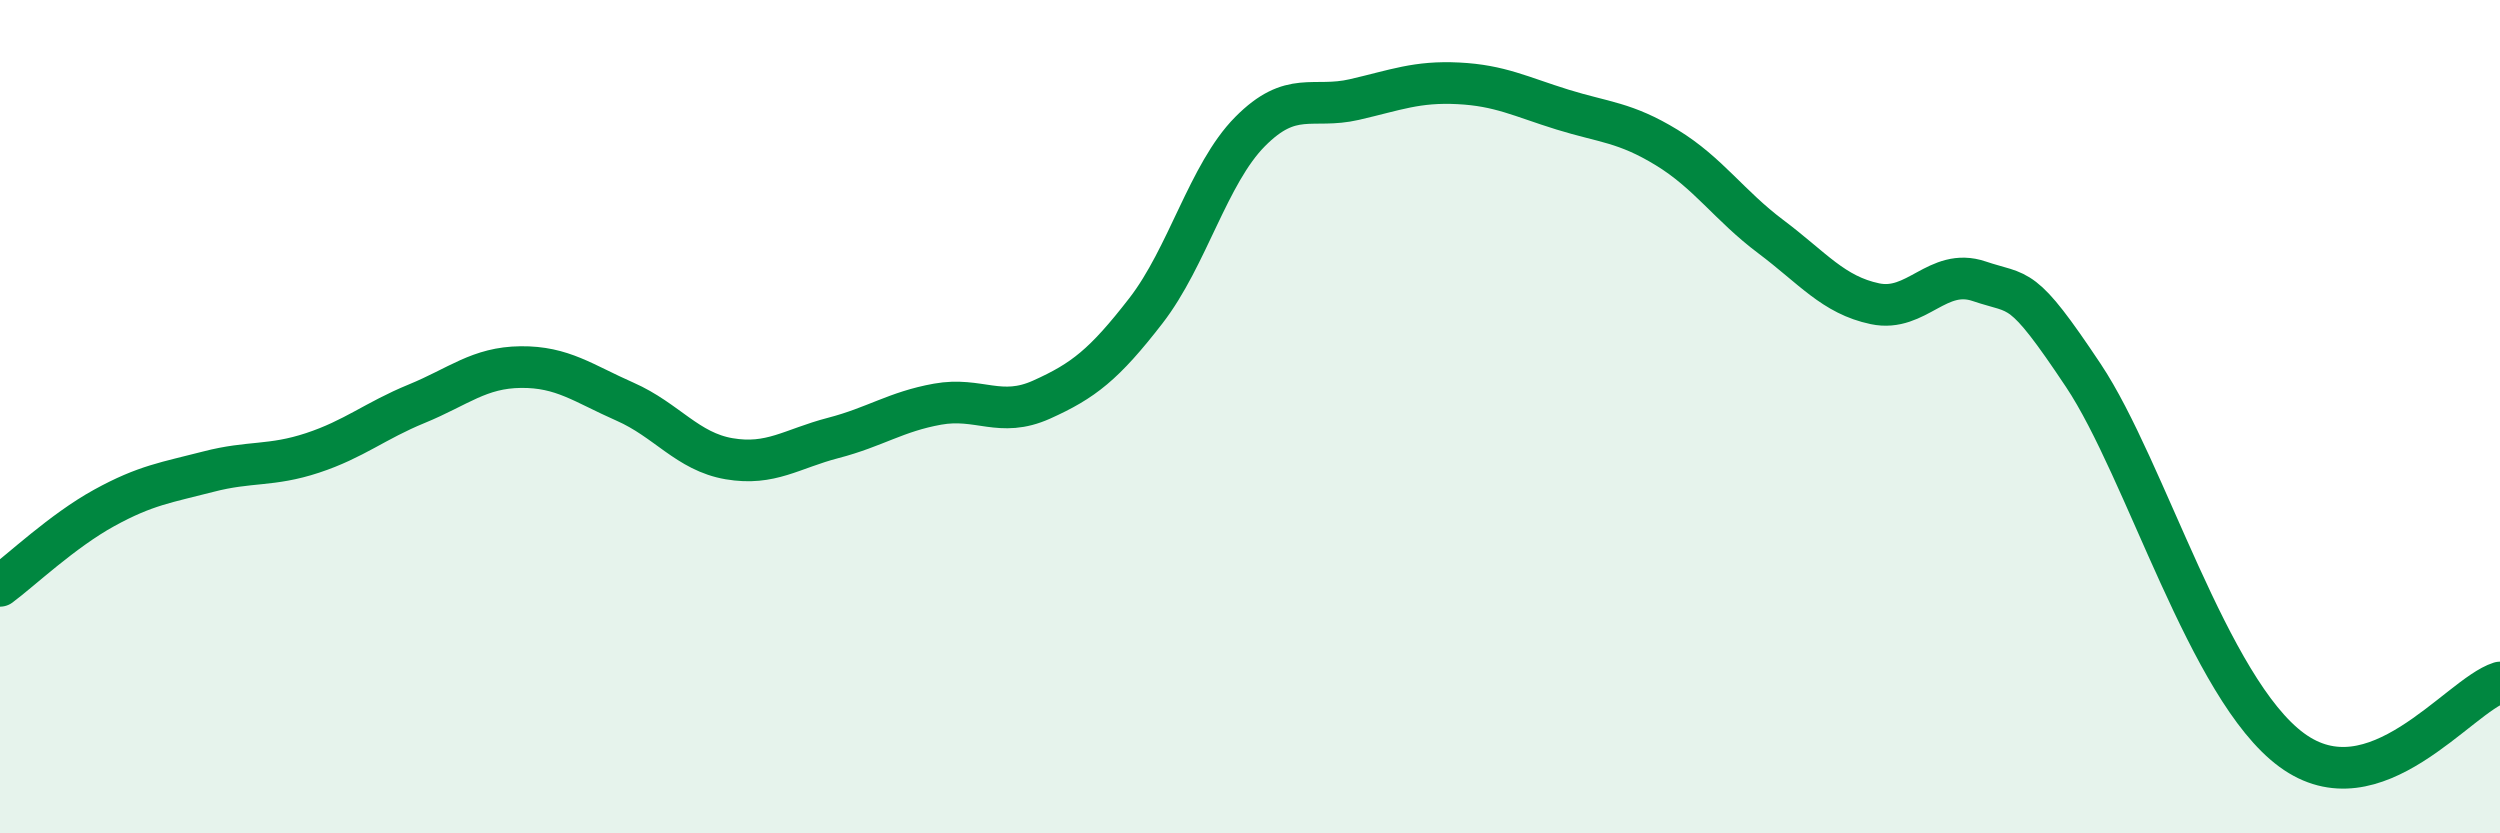
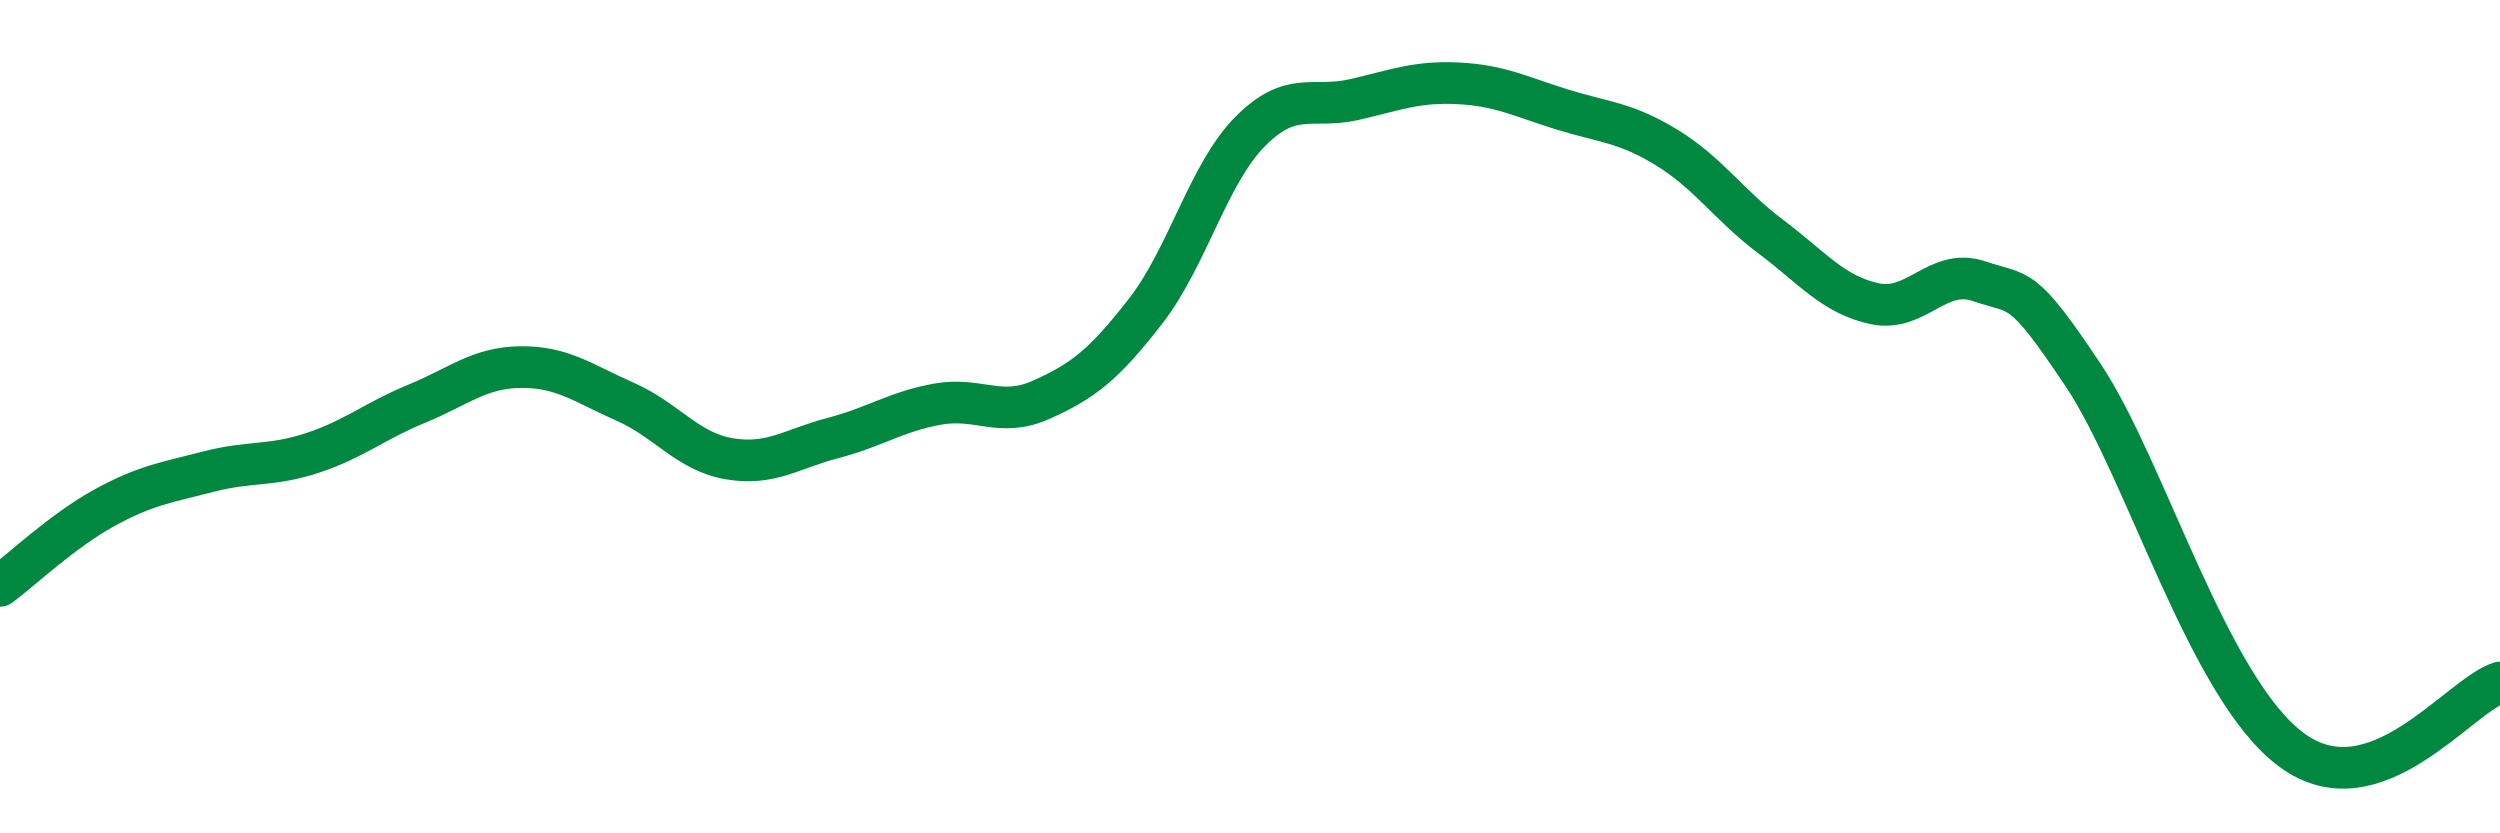
<svg xmlns="http://www.w3.org/2000/svg" width="60" height="20" viewBox="0 0 60 20">
-   <path d="M 0,14.06 C 0.5,13.69 1.5,12.74 2.5,12.19 C 3.5,11.64 4,11.58 5,11.32 C 6,11.06 6.5,11.2 7.5,10.87 C 8.5,10.54 9,10.1 10,9.69 C 11,9.28 11.5,8.82 12.5,8.81 C 13.5,8.8 14,9.2 15,9.64 C 16,10.08 16.5,10.84 17.5,11.01 C 18.5,11.18 19,10.77 20,10.51 C 21,10.25 21.5,9.88 22.5,9.7 C 23.5,9.52 24,10.04 25,9.59 C 26,9.14 26.5,8.75 27.5,7.46 C 28.5,6.17 29,4.17 30,3.16 C 31,2.15 31.5,2.62 32.5,2.39 C 33.5,2.16 34,1.95 35,2 C 36,2.05 36.5,2.32 37.5,2.63 C 38.5,2.94 39,2.93 40,3.54 C 41,4.15 41.5,4.93 42.5,5.68 C 43.5,6.43 44,7.08 45,7.29 C 46,7.5 46.5,6.41 47.5,6.75 C 48.5,7.09 48.5,6.76 50,9.01 C 51.5,11.26 53,16.53 55,18 C 57,19.47 59,16.7 60,16.38L60 20L0 20Z" fill="#008740" opacity="0.1" stroke-linecap="round" stroke-linejoin="round" />
  <path d="M 0,14.06 C 0.5,13.69 1.5,12.74 2.5,12.19 C 3.5,11.64 4,11.58 5,11.32 C 6,11.06 6.5,11.2 7.5,10.87 C 8.5,10.54 9,10.1 10,9.69 C 11,9.28 11.5,8.82 12.5,8.81 C 13.5,8.8 14,9.2 15,9.64 C 16,10.08 16.5,10.84 17.5,11.01 C 18.5,11.18 19,10.77 20,10.51 C 21,10.25 21.5,9.88 22.5,9.7 C 23.5,9.52 24,10.04 25,9.59 C 26,9.14 26.5,8.75 27.5,7.46 C 28.5,6.17 29,4.17 30,3.16 C 31,2.15 31.5,2.62 32.5,2.39 C 33.5,2.16 34,1.95 35,2 C 36,2.05 36.5,2.32 37.5,2.63 C 38.5,2.94 39,2.93 40,3.54 C 41,4.15 41.5,4.93 42.5,5.68 C 43.5,6.43 44,7.08 45,7.29 C 46,7.5 46.5,6.41 47.5,6.75 C 48.5,7.09 48.5,6.76 50,9.01 C 51.5,11.26 53,16.53 55,18 C 57,19.47 59,16.7 60,16.38" stroke="#008740" stroke-width="1" fill="none" stroke-linecap="round" stroke-linejoin="round" />
</svg>